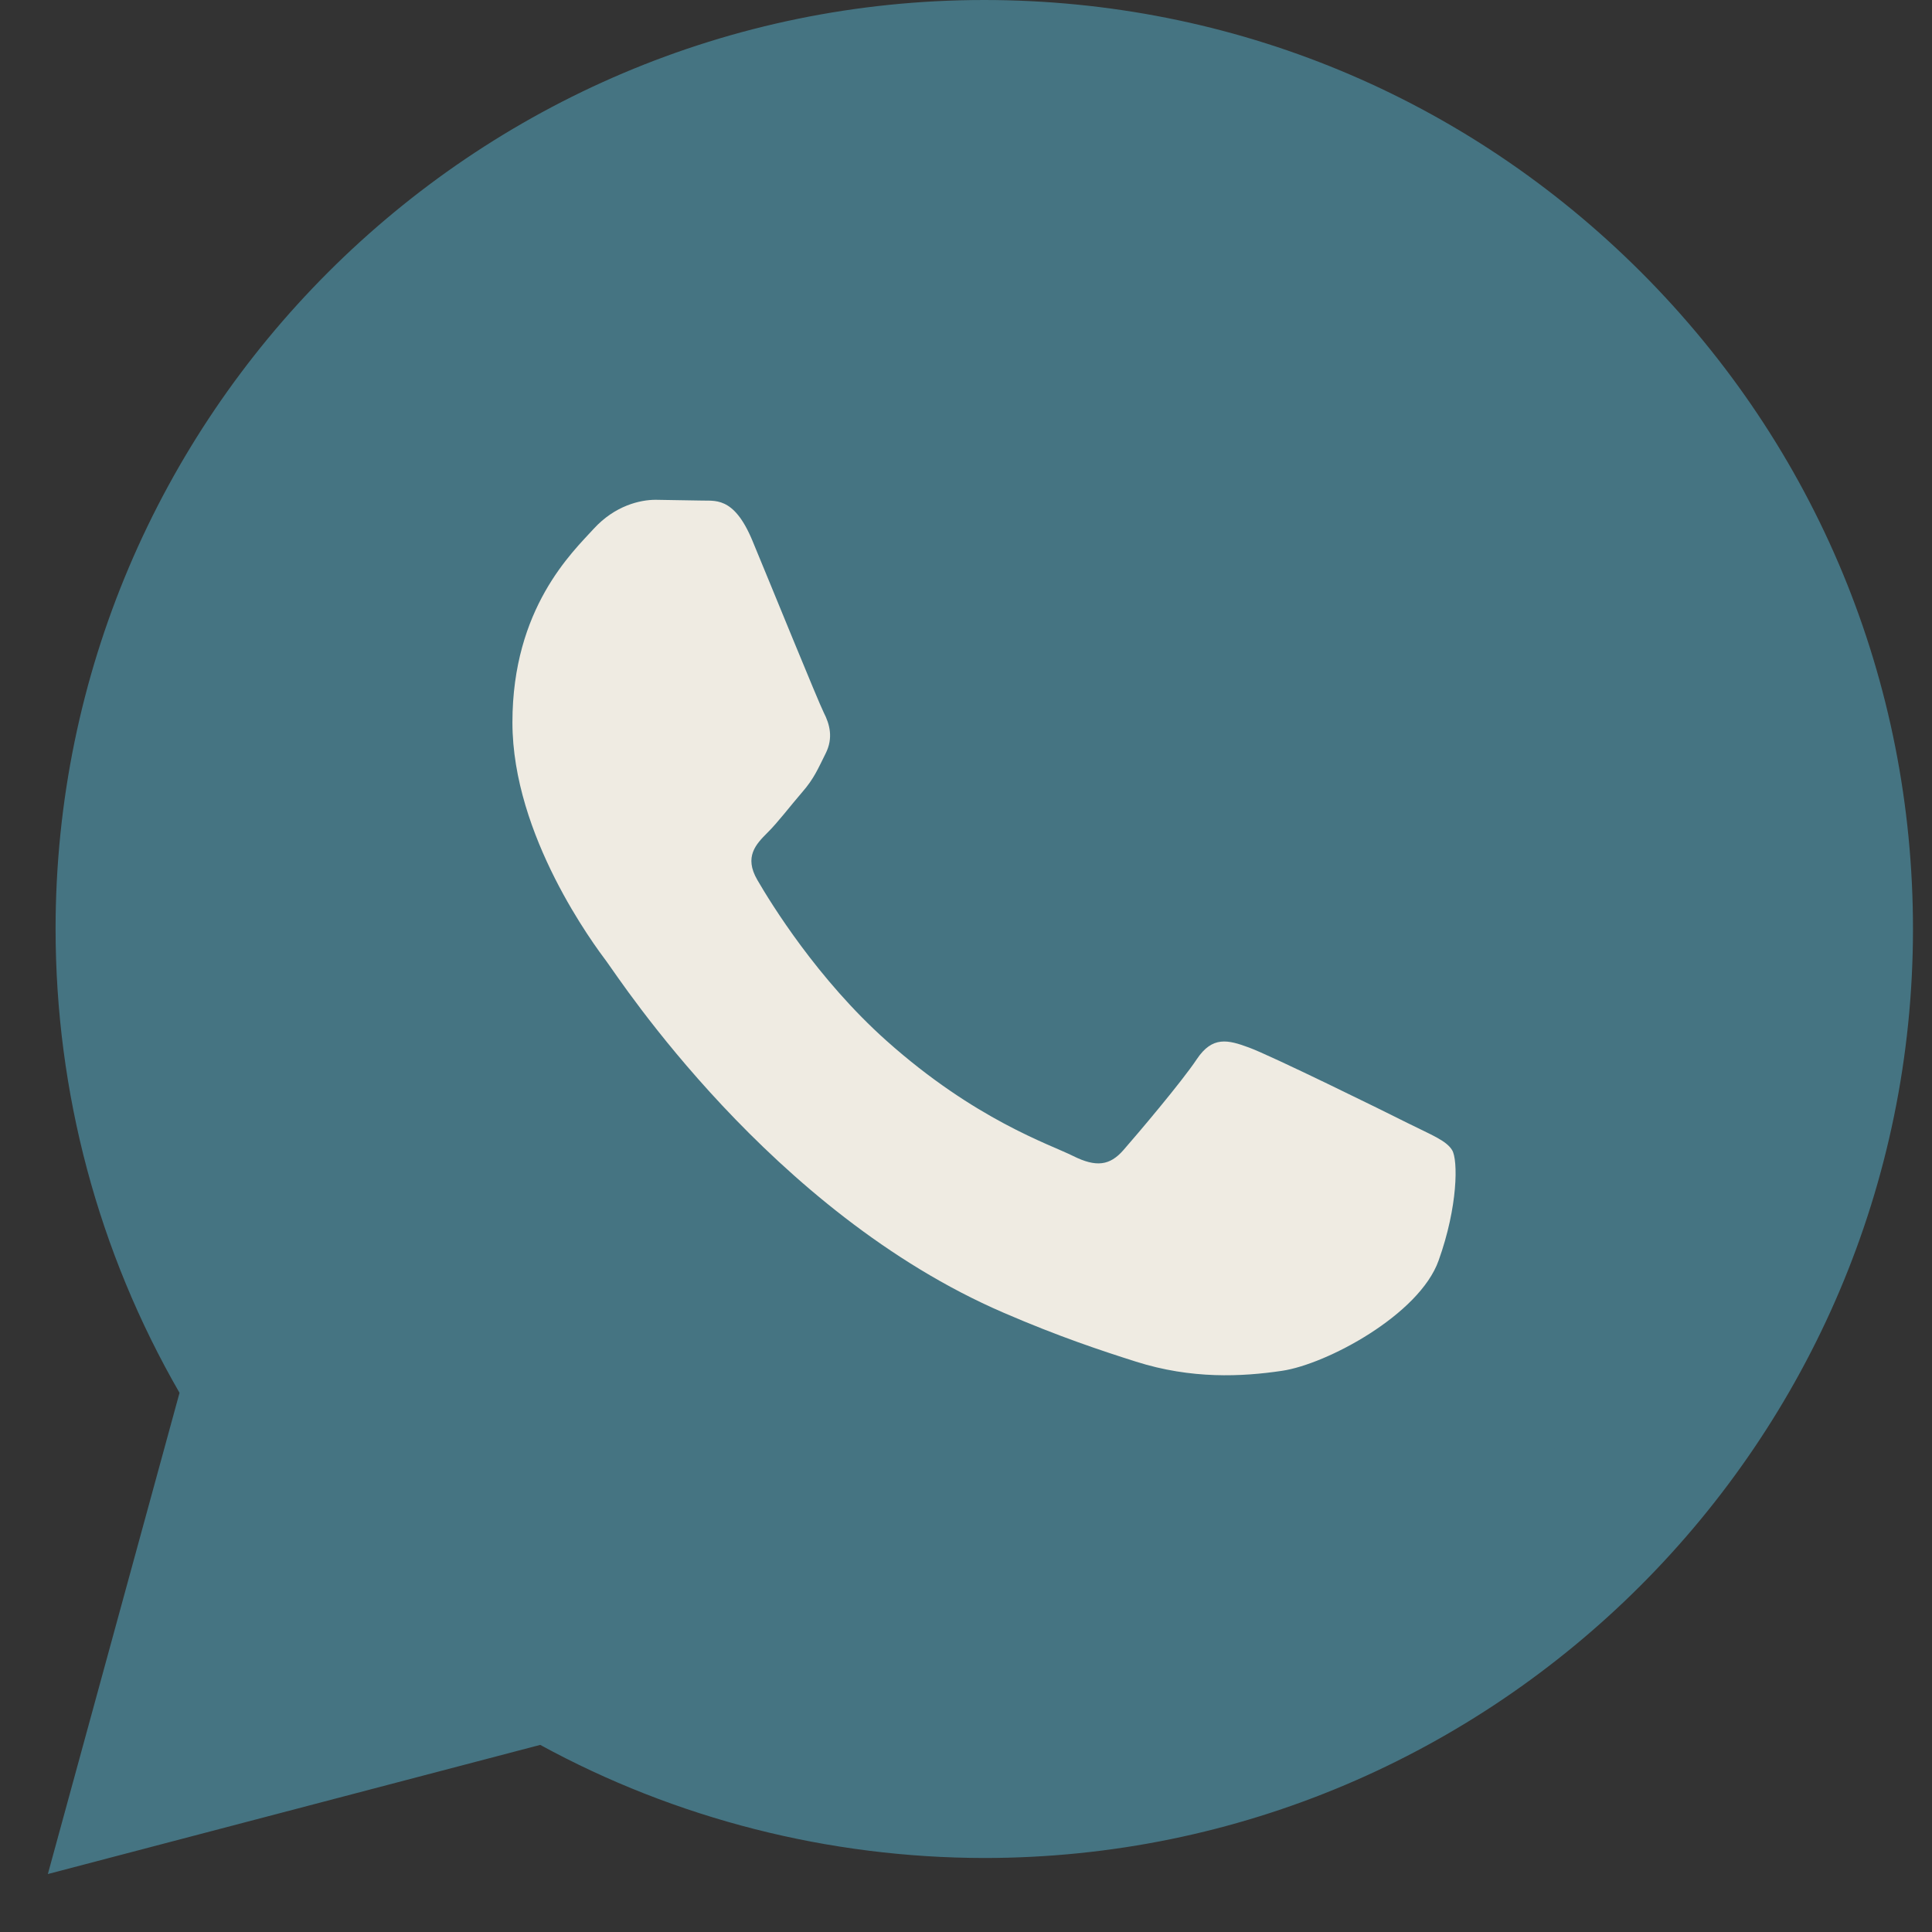
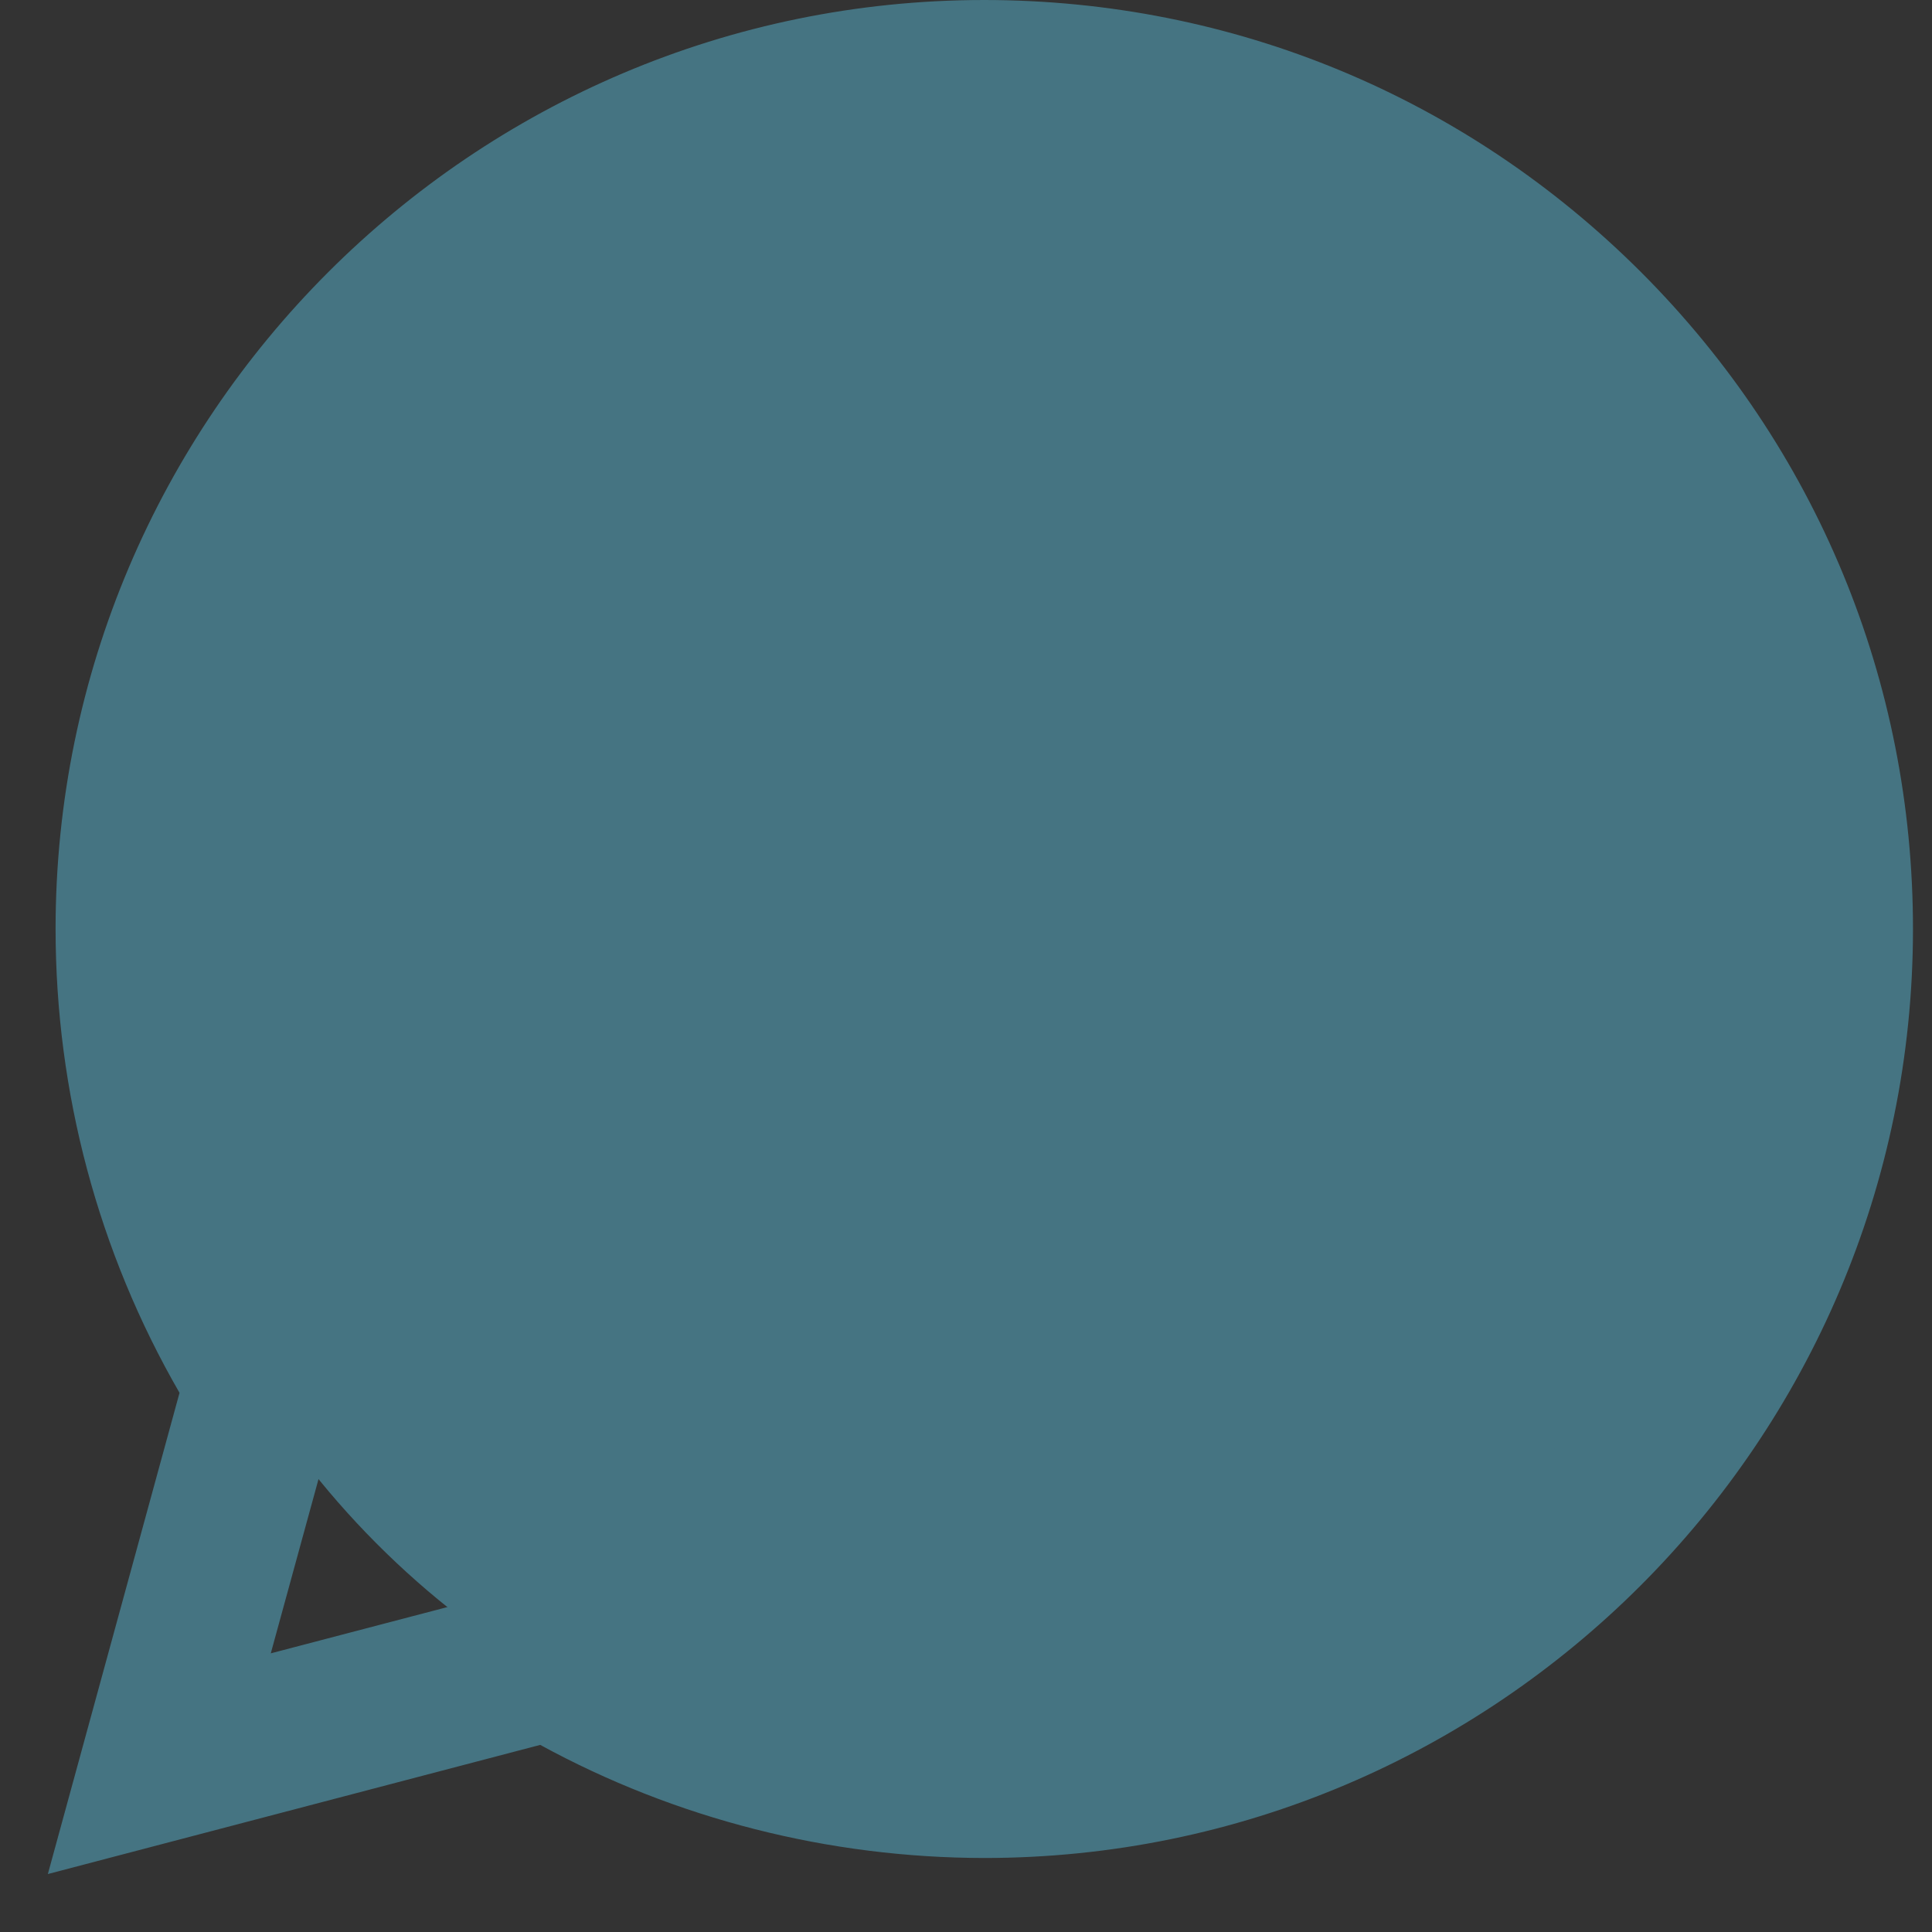
<svg xmlns="http://www.w3.org/2000/svg" width="13" height="13" viewBox="0 0 13 13" fill="none">
  <rect x="0" y="0" width="13" height="13" fill="#333333" stroke="none" />
-   <path d="M2.123 8.932L1.373 11.559L4 10.809L2.123 8.932Z" fill="#457482" />
  <circle cx="6.627" cy="6.305" r="5.78" fill="#457482" />
  <path d="M0.322 12.61L1.208 9.372C0.661 8.424 0.374 7.35 0.374 6.248C0.376 2.803 3.179 0 6.623 0C8.295 0.001 9.863 0.652 11.044 1.833C12.223 3.014 12.873 4.584 12.872 6.254C12.87 9.699 10.067 12.502 6.623 12.502C5.578 12.501 4.547 12.239 3.635 11.741L0.322 12.61ZM3.788 10.61C4.669 11.133 5.509 11.446 6.621 11.446C9.484 11.446 11.815 9.117 11.817 6.253C11.818 3.383 9.497 1.056 6.625 1.055C3.761 1.055 1.43 3.385 1.429 6.248C1.429 7.417 1.771 8.293 2.347 9.209L1.822 11.125L3.788 10.61ZM9.771 7.739C9.732 7.674 9.628 7.635 9.472 7.557C9.315 7.478 8.548 7.101 8.404 7.049C8.261 6.997 8.157 6.97 8.053 7.127C7.949 7.283 7.649 7.635 7.558 7.739C7.468 7.843 7.376 7.856 7.22 7.778C7.064 7.7 6.561 7.535 5.964 7.003C5.5 6.589 5.187 6.078 5.096 5.921C5.005 5.765 5.086 5.68 5.164 5.603C5.234 5.533 5.32 5.42 5.398 5.329C5.478 5.238 5.504 5.173 5.556 5.069C5.608 4.965 5.582 4.873 5.543 4.795C5.504 4.717 5.191 3.949 5.062 3.636C4.934 3.332 4.806 3.373 4.71 3.368L4.411 3.363C4.307 3.363 4.137 3.402 3.994 3.558C3.852 3.715 3.448 4.092 3.448 4.861C3.448 5.629 4.008 6.372 4.085 6.476C4.164 6.58 5.186 8.157 6.752 8.833C7.125 8.994 7.416 9.09 7.643 9.162C8.017 9.281 8.357 9.264 8.626 9.224C8.926 9.18 9.55 8.847 9.68 8.482C9.81 8.117 9.81 7.804 9.771 7.739Z" fill="#457482" />
-   <path d="M9.472 7.557C9.628 7.635 9.732 7.674 9.771 7.739C9.811 7.804 9.811 8.117 9.68 8.482C9.55 8.847 8.926 9.18 8.626 9.224C8.357 9.264 8.017 9.281 7.643 9.162C7.416 9.09 7.125 8.994 6.753 8.833C5.186 8.157 4.164 6.58 4.086 6.476L4.084 6.473C3.999 6.36 3.448 5.624 3.448 4.861C3.448 4.092 3.852 3.715 3.995 3.558C4.138 3.402 4.307 3.363 4.411 3.363L4.71 3.368C4.806 3.373 4.935 3.332 5.062 3.636C5.192 3.949 5.504 4.717 5.543 4.795C5.583 4.873 5.608 4.965 5.556 5.069C5.504 5.173 5.478 5.238 5.399 5.329C5.32 5.42 5.235 5.533 5.164 5.603C5.087 5.68 5.005 5.765 5.096 5.921C5.187 6.078 5.501 6.589 5.965 7.003C6.561 7.535 7.064 7.7 7.22 7.778C7.376 7.856 7.468 7.843 7.559 7.739C7.65 7.635 7.949 7.283 8.053 7.127C8.158 6.97 8.262 6.996 8.405 7.049C8.548 7.101 9.316 7.478 9.472 7.557Z" fill="#EFEBE2" />
</svg>